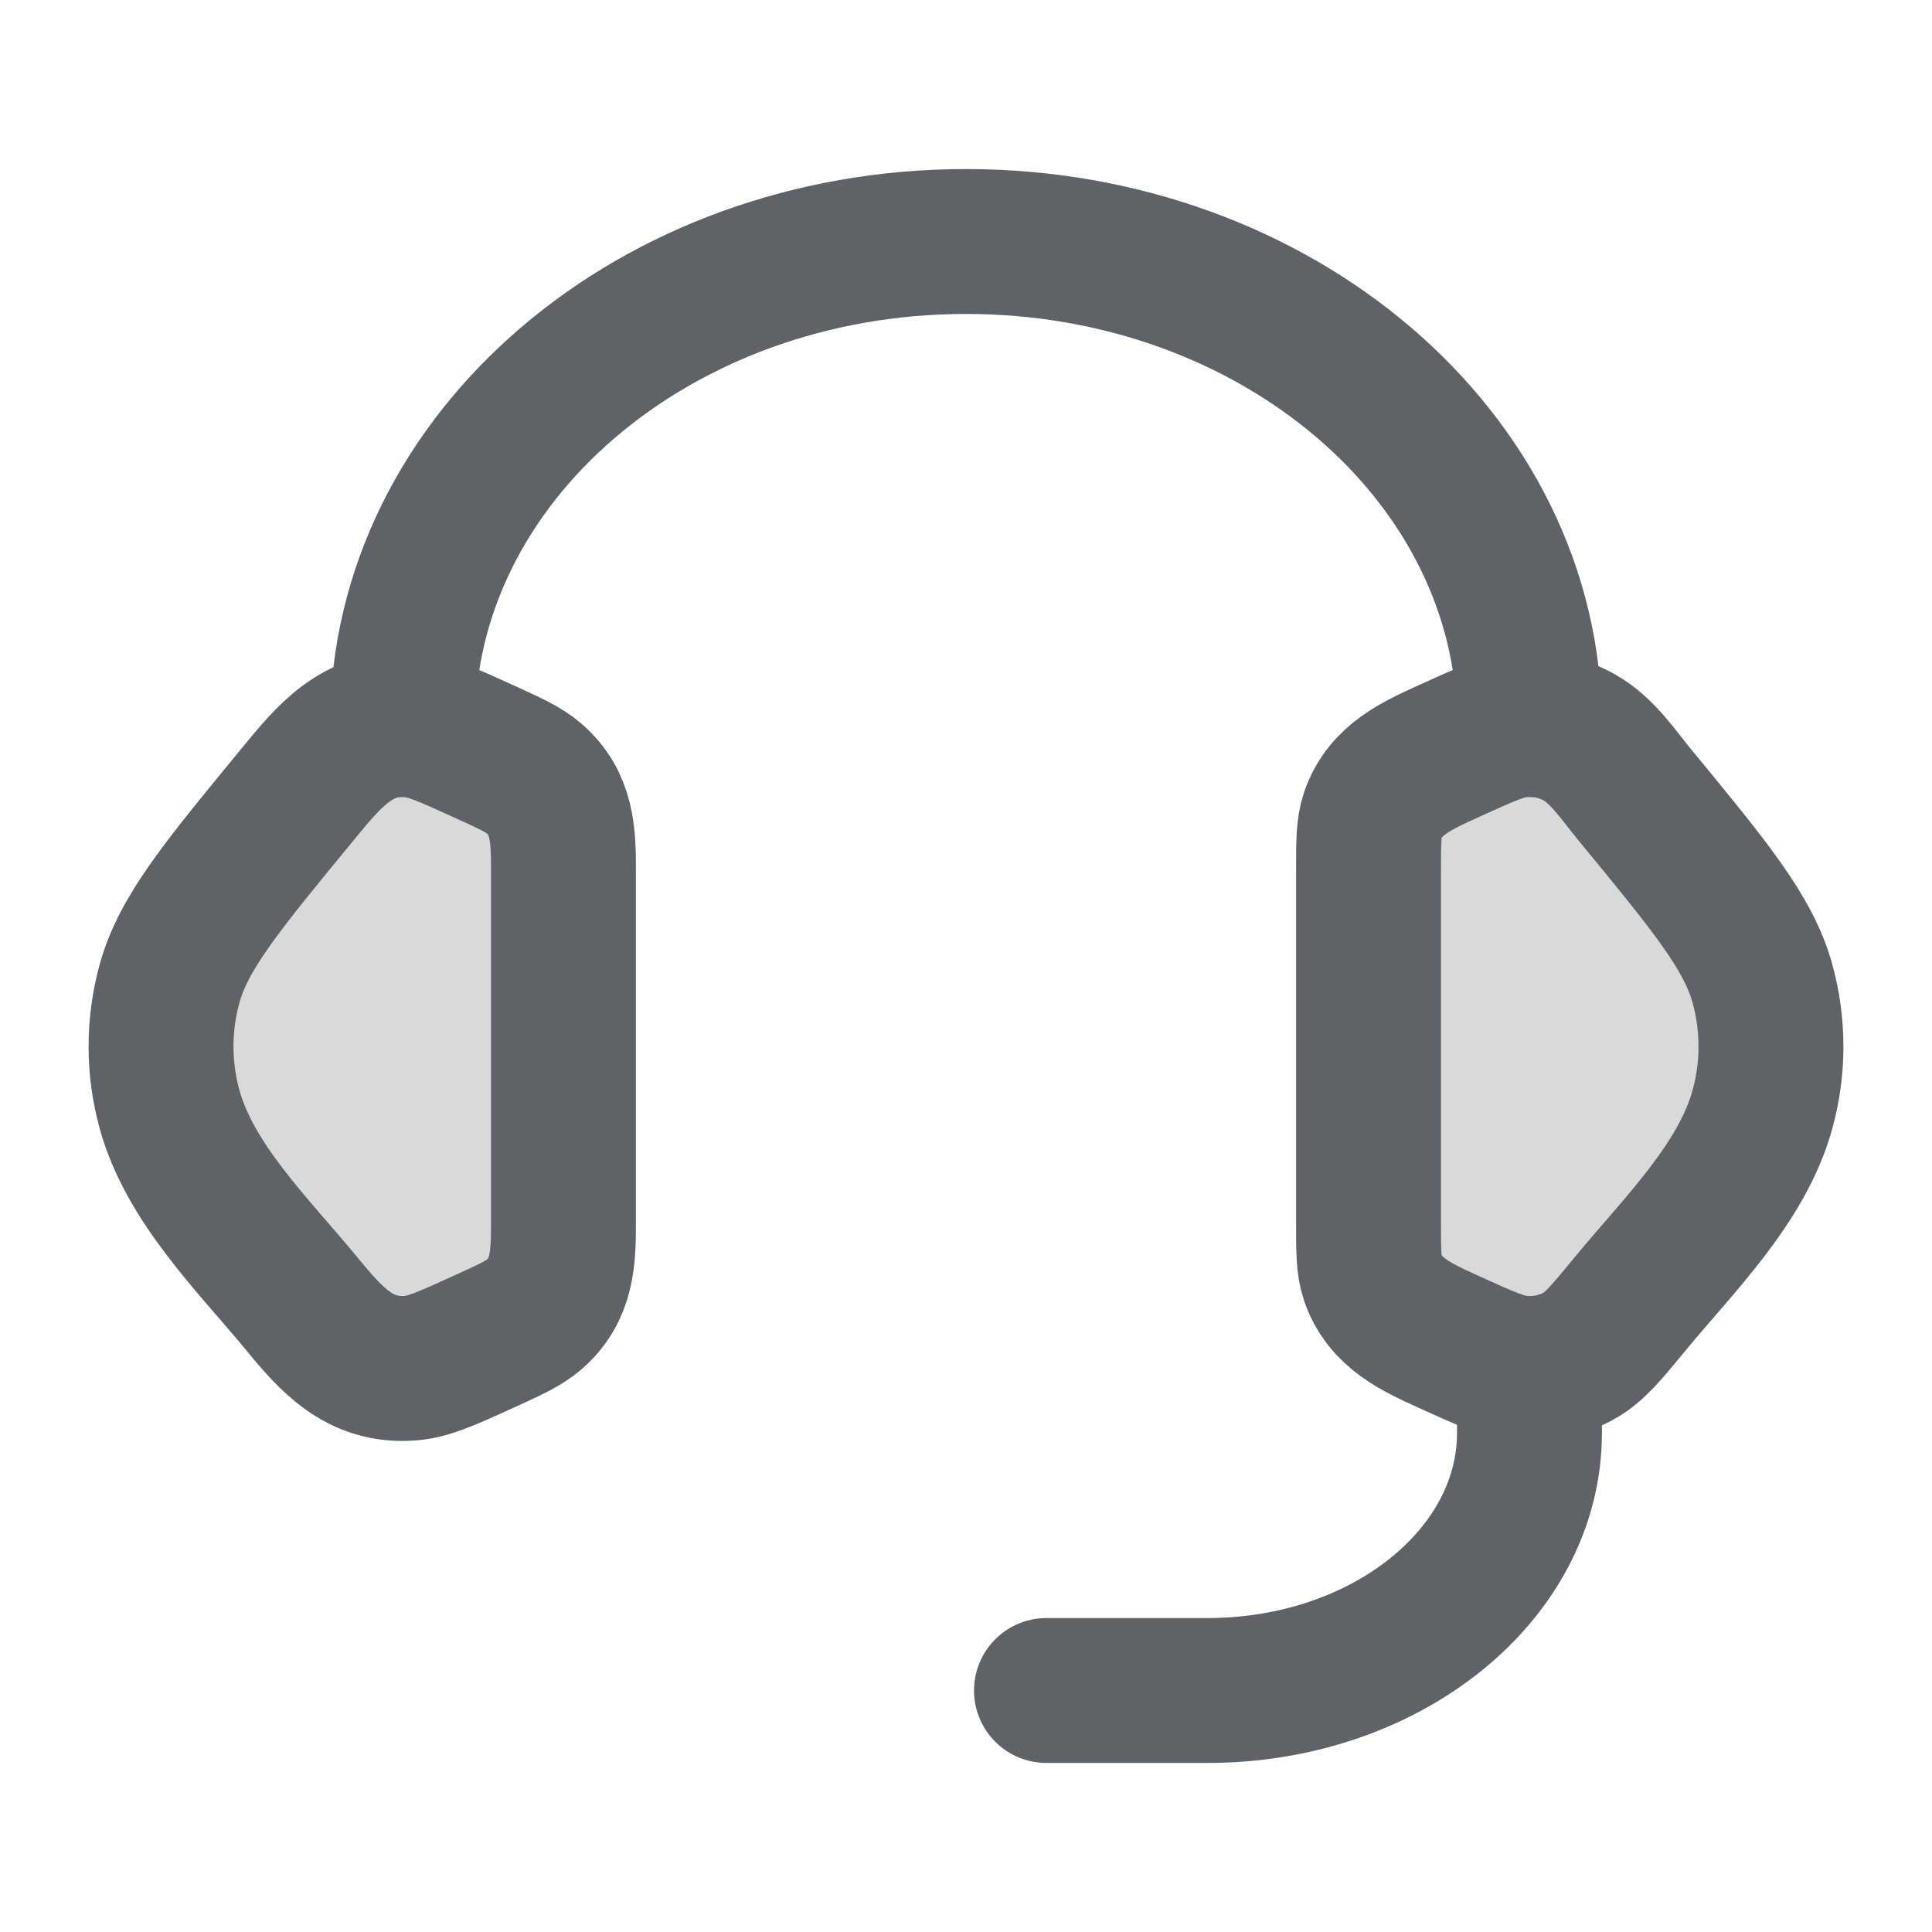
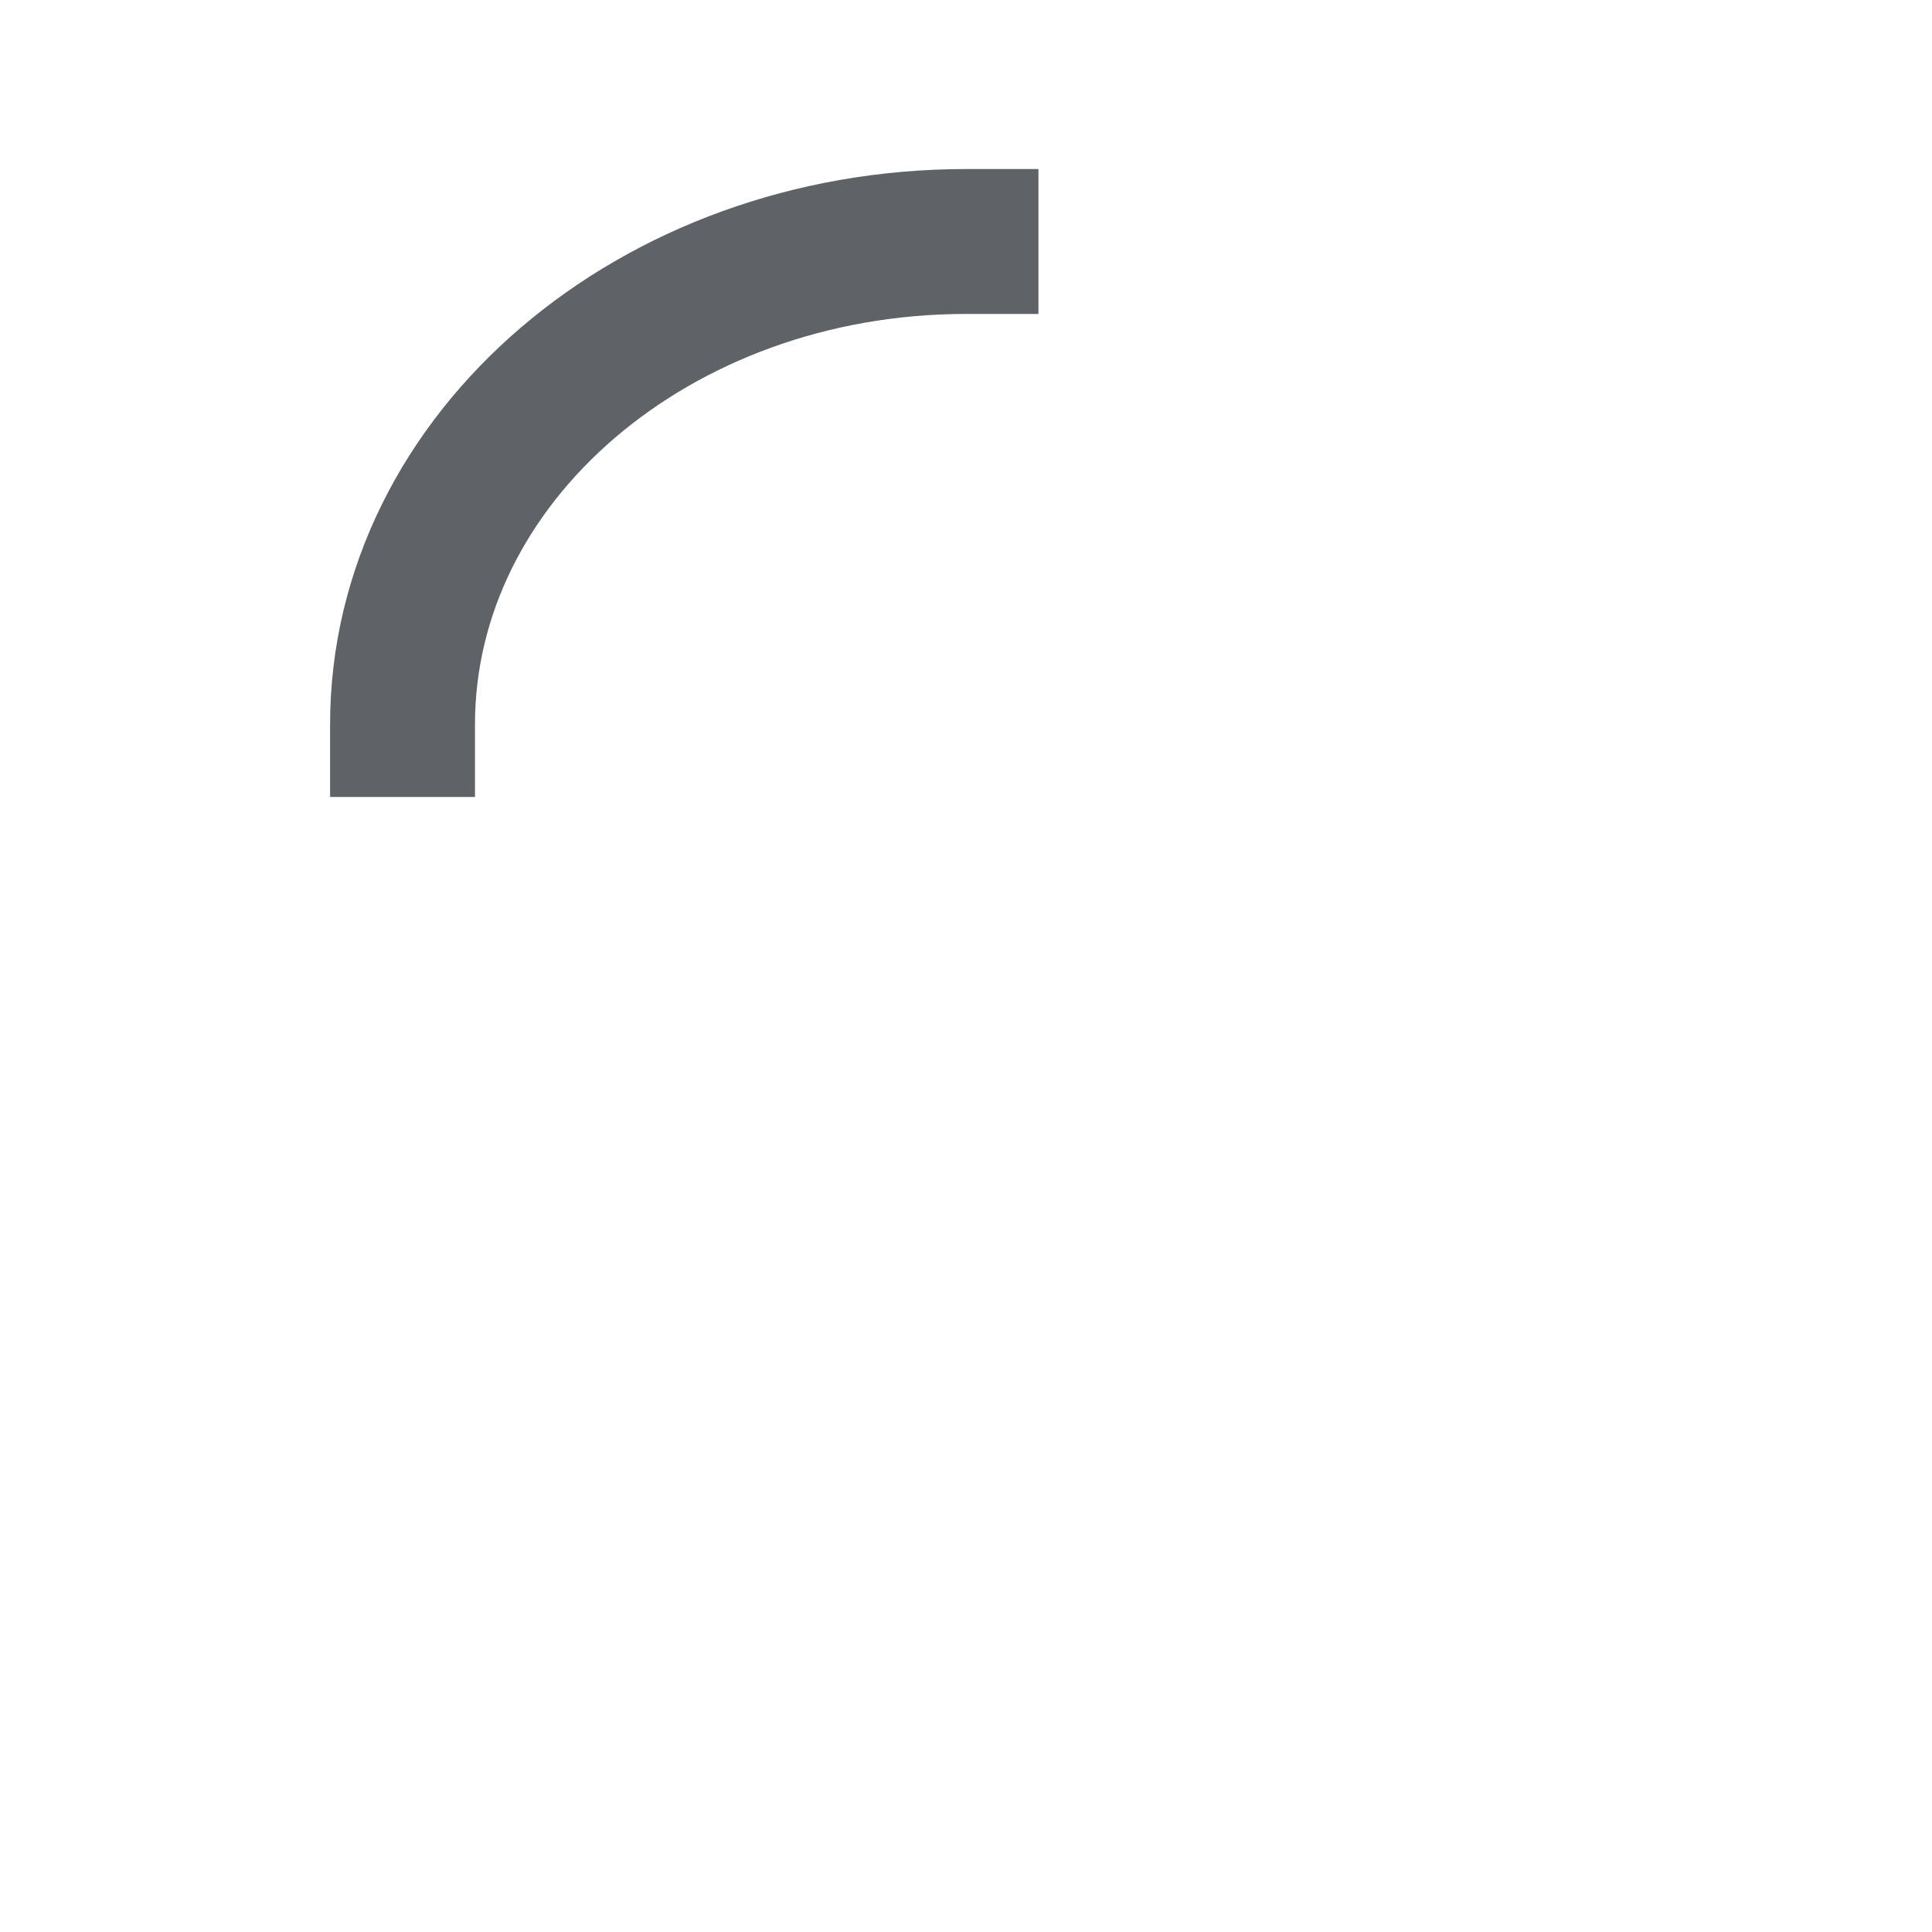
<svg xmlns="http://www.w3.org/2000/svg" width="20" height="20" viewBox="0 0 20 20" fill="none">
-   <path d="M14.167 9.004C14.167 8.716 14.167 8.572 14.21 8.443C14.336 8.07 14.668 7.926 15.001 7.774C15.375 7.604 15.562 7.518 15.747 7.503C15.958 7.486 16.169 7.532 16.348 7.633C16.587 7.767 16.753 8.021 16.923 8.228C17.709 9.182 18.102 9.66 18.246 10.186C18.362 10.611 18.362 11.056 18.246 11.48C18.037 12.248 17.374 12.892 16.883 13.488C16.632 13.793 16.507 13.945 16.348 14.034C16.169 14.135 15.958 14.18 15.747 14.163C15.562 14.148 15.375 14.063 15.001 13.893C14.668 13.741 14.336 13.596 14.21 13.223C14.167 13.095 14.167 12.951 14.167 12.663V9.004Z" fill="#D9D9D9" stroke="#5F6368" stroke-width="1.5" />
-   <path d="M5.833 9.004C5.833 8.641 5.823 8.315 5.53 8.06C5.423 7.967 5.282 7.903 4.999 7.774C4.625 7.604 4.438 7.519 4.253 7.504C3.697 7.459 3.397 7.838 3.077 8.228C2.291 9.182 1.898 9.66 1.754 10.186C1.638 10.611 1.638 11.056 1.754 11.48C1.964 12.248 2.626 12.892 3.117 13.488C3.426 13.864 3.721 14.206 4.253 14.163C4.438 14.148 4.625 14.063 4.999 13.893C5.282 13.764 5.423 13.7 5.53 13.607C5.823 13.352 5.833 13.026 5.833 12.663V9.004Z" fill="#D9D9D9" stroke="#5F6368" stroke-width="1.5" />
-   <path d="M4.167 7.5C4.167 4.739 6.778 2.5 10 2.5C13.222 2.5 15.833 4.739 15.833 7.5" stroke="#5F6368" stroke-width="1.5" stroke-linecap="square" stroke-linejoin="round" />
-   <path d="M15.833 14.167V14.833C15.833 16.306 14.341 17.5 12.5 17.5H10.833" stroke="#5F6368" stroke-width="1.5" stroke-linecap="round" stroke-linejoin="round" />
+   <path d="M4.167 7.5C4.167 4.739 6.778 2.5 10 2.5" stroke="#5F6368" stroke-width="1.5" stroke-linecap="square" stroke-linejoin="round" />
</svg>